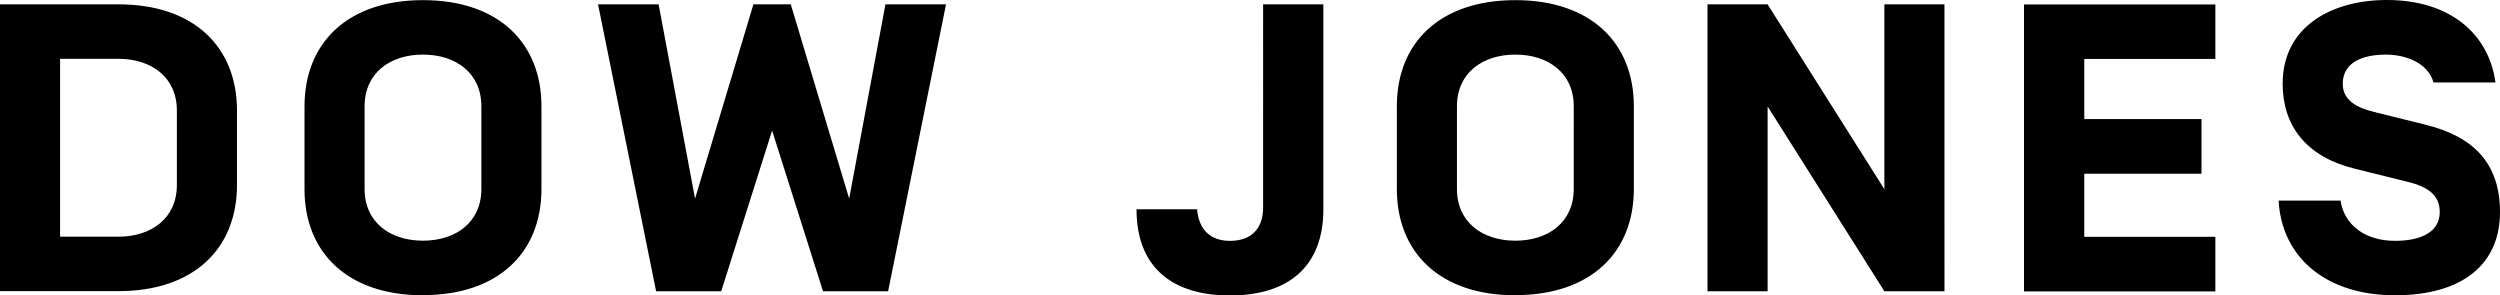
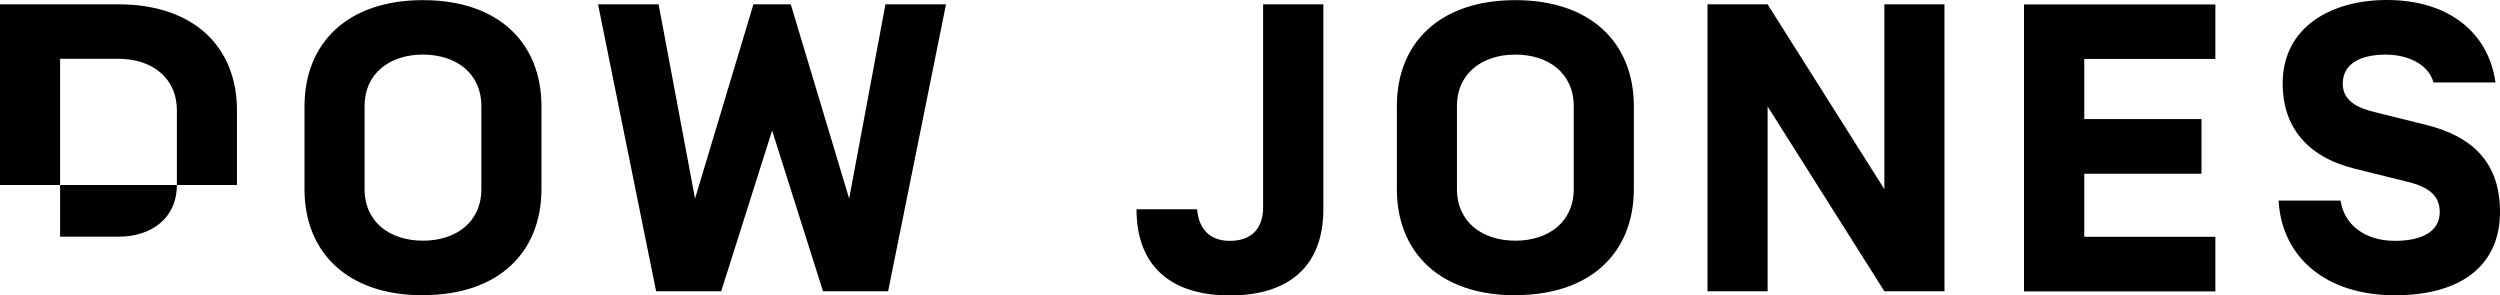
<svg xmlns="http://www.w3.org/2000/svg" fill="none" height="13" width="110">
  <g fill="#000">
-     <path d="M0 12.816V.191h5.213c3.323 0 5.214 1.879 5.214 4.669v3.28c0 2.798-1.898 4.67-5.214 4.67H0zM7.782 4.86c0-1.463-1.123-2.273-2.569-2.273H2.644v7.827h2.57c1.445 0 2.568-.81 2.568-2.273zM18.61 12.992c-3.315 0-5.212-1.878-5.212-4.669v-3.64c0-2.798 1.897-4.677 5.213-4.677 3.322 0 5.213 1.879 5.213 4.67v3.64c0 2.798-1.897 4.67-5.213 4.67zm2.57-8.317c0-1.463-1.124-2.273-2.57-2.273s-2.568.81-2.568 2.273v3.642c0 1.463 1.123 2.273 2.569 2.273s2.569-.81 2.569-2.273zM33.973 5.745l-2.24 7.071h-2.864L26.314.191h2.665l1.603 8.548L33.15.191h1.644l2.569 8.548L38.96.191h2.665l-2.548 12.625h-2.864zM58.228.191v9.018c0 2.505-1.521 3.791-4.11 3.791s-4.111-1.28-4.111-3.791h2.665c.075.905.596 1.389 1.445 1.389 1.028 0 1.46-.633 1.46-1.464V.191zM66.675 12.992c-3.315 0-5.213-1.878-5.213-4.669v-3.64c-.007-2.798 1.89-4.677 5.213-4.677s5.214 1.879 5.214 4.67v3.64c0 2.798-1.898 4.67-5.214 4.67zm2.57-8.317c0-1.463-1.124-2.273-2.57-2.273s-2.569.81-2.569 2.273v3.642c0 1.463 1.124 2.273 2.57 2.273s2.568-.81 2.568-2.273zM85.557 12.816h-2.644l-5.138-8.133v8.133H75.13V.191h2.644l5.138 8.133V.191h2.644zM91.708 5.24h5.158v2.403h-5.158v2.777h5.768v2.403h-8.42V.197h8.42v2.396h-5.768v2.655zM100.258 8.827h2.727c.158 1.062 1.069 1.77 2.391 1.77 1.165 0 1.973-.395 1.973-1.266 0-.7-.452-1.102-1.425-1.334l-2.329-.578c-2.117-.524-3.158-1.879-3.158-3.737 0-2.525 2.171-3.682 4.583-3.682 2.767 0 4.487 1.477 4.781 3.628h-2.726c-.24-.851-1.206-1.225-2.096-1.225-1.11 0-1.898.394-1.898 1.28 0 .74.63 1.06 1.384 1.245l2.254.558C108.849 6.01 110 7.2 110 9.33c0 2.273-1.617 3.662-4.624 3.662-3.021 0-4.98-1.661-5.118-4.166" />
+     <path d="M0 12.816V.191h5.213c3.323 0 5.214 1.879 5.214 4.669v3.28H0zM7.782 4.86c0-1.463-1.123-2.273-2.569-2.273H2.644v7.827h2.57c1.445 0 2.568-.81 2.568-2.273zM18.61 12.992c-3.315 0-5.212-1.878-5.212-4.669v-3.64c0-2.798 1.897-4.677 5.213-4.677 3.322 0 5.213 1.879 5.213 4.67v3.64c0 2.798-1.897 4.67-5.213 4.67zm2.57-8.317c0-1.463-1.124-2.273-2.57-2.273s-2.568.81-2.568 2.273v3.642c0 1.463 1.123 2.273 2.569 2.273s2.569-.81 2.569-2.273zM33.973 5.745l-2.24 7.071h-2.864L26.314.191h2.665l1.603 8.548L33.15.191h1.644l2.569 8.548L38.96.191h2.665l-2.548 12.625h-2.864zM58.228.191v9.018c0 2.505-1.521 3.791-4.11 3.791s-4.111-1.28-4.111-3.791h2.665c.075.905.596 1.389 1.445 1.389 1.028 0 1.46-.633 1.46-1.464V.191zM66.675 12.992c-3.315 0-5.213-1.878-5.213-4.669v-3.64c-.007-2.798 1.89-4.677 5.213-4.677s5.214 1.879 5.214 4.67v3.64c0 2.798-1.898 4.67-5.214 4.67zm2.57-8.317c0-1.463-1.124-2.273-2.57-2.273s-2.569.81-2.569 2.273v3.642c0 1.463 1.124 2.273 2.57 2.273s2.568-.81 2.568-2.273zM85.557 12.816h-2.644l-5.138-8.133v8.133H75.13V.191h2.644l5.138 8.133V.191h2.644zM91.708 5.24h5.158v2.403h-5.158v2.777h5.768v2.403h-8.42V.197h8.42v2.396h-5.768v2.655zM100.258 8.827h2.727c.158 1.062 1.069 1.77 2.391 1.77 1.165 0 1.973-.395 1.973-1.266 0-.7-.452-1.102-1.425-1.334l-2.329-.578c-2.117-.524-3.158-1.879-3.158-3.737 0-2.525 2.171-3.682 4.583-3.682 2.767 0 4.487 1.477 4.781 3.628h-2.726c-.24-.851-1.206-1.225-2.096-1.225-1.11 0-1.898.394-1.898 1.28 0 .74.63 1.06 1.384 1.245l2.254.558C108.849 6.01 110 7.2 110 9.33c0 2.273-1.617 3.662-4.624 3.662-3.021 0-4.98-1.661-5.118-4.166" />
  </g>
</svg>